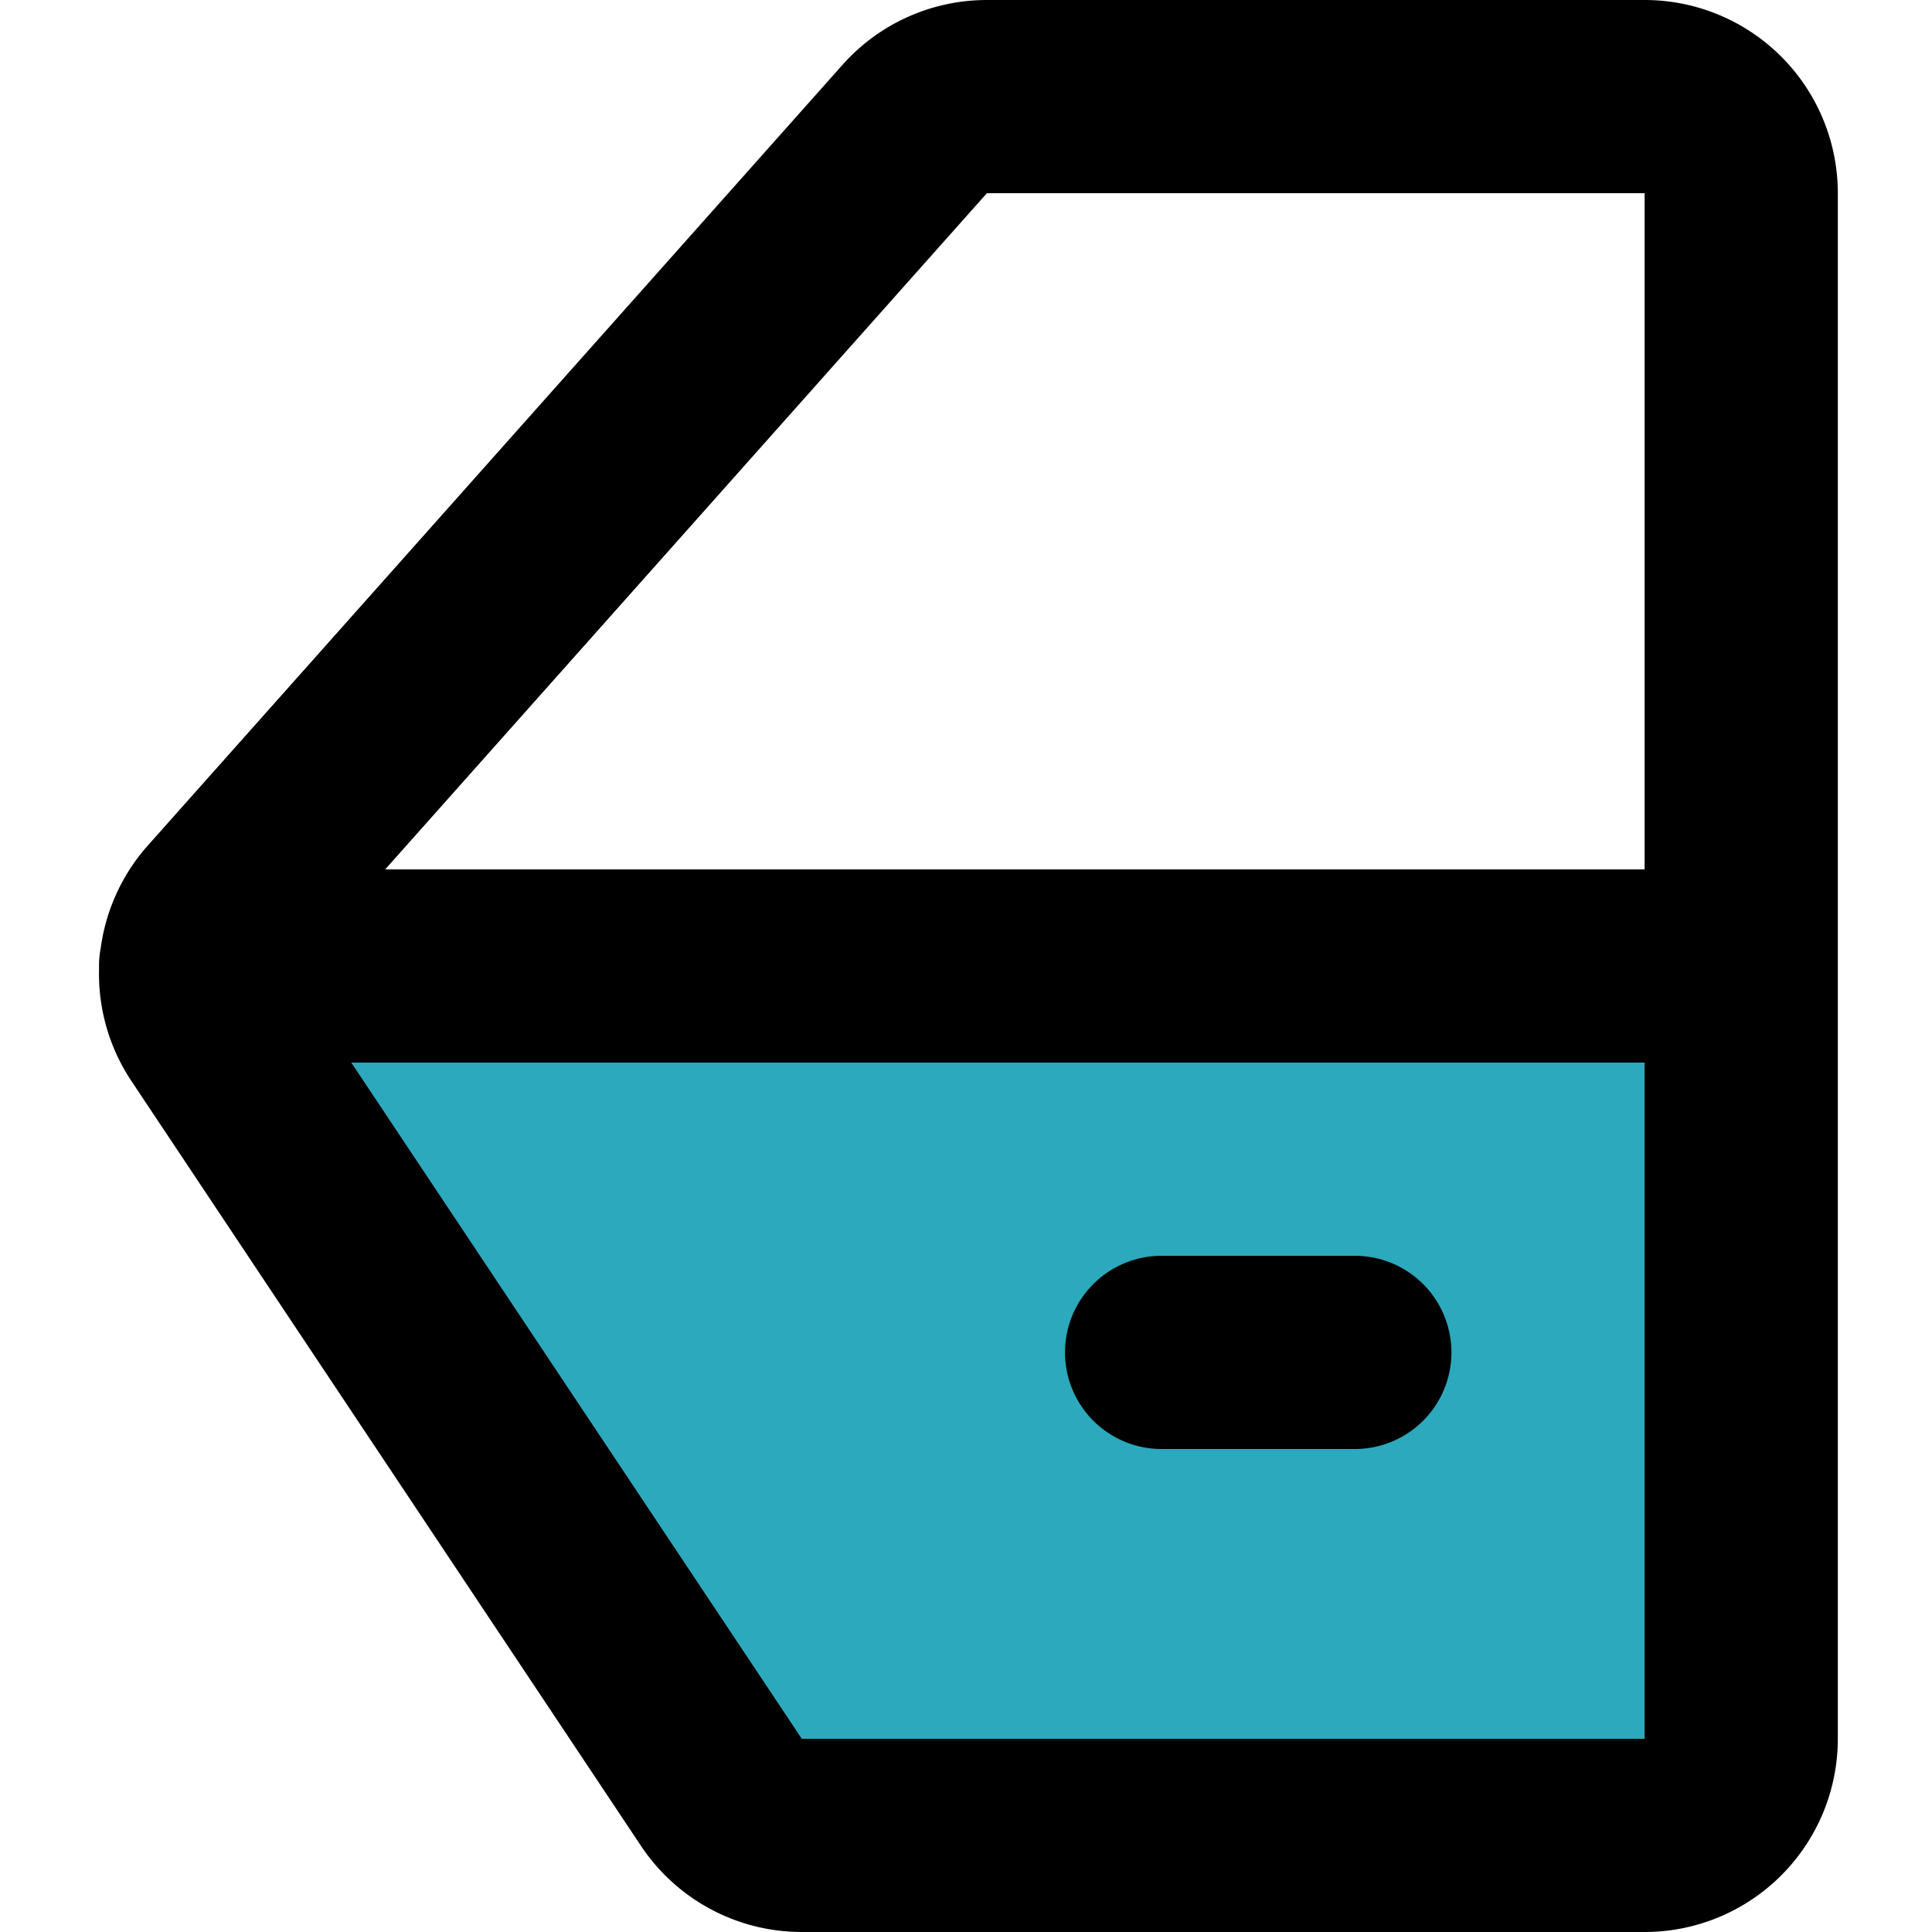
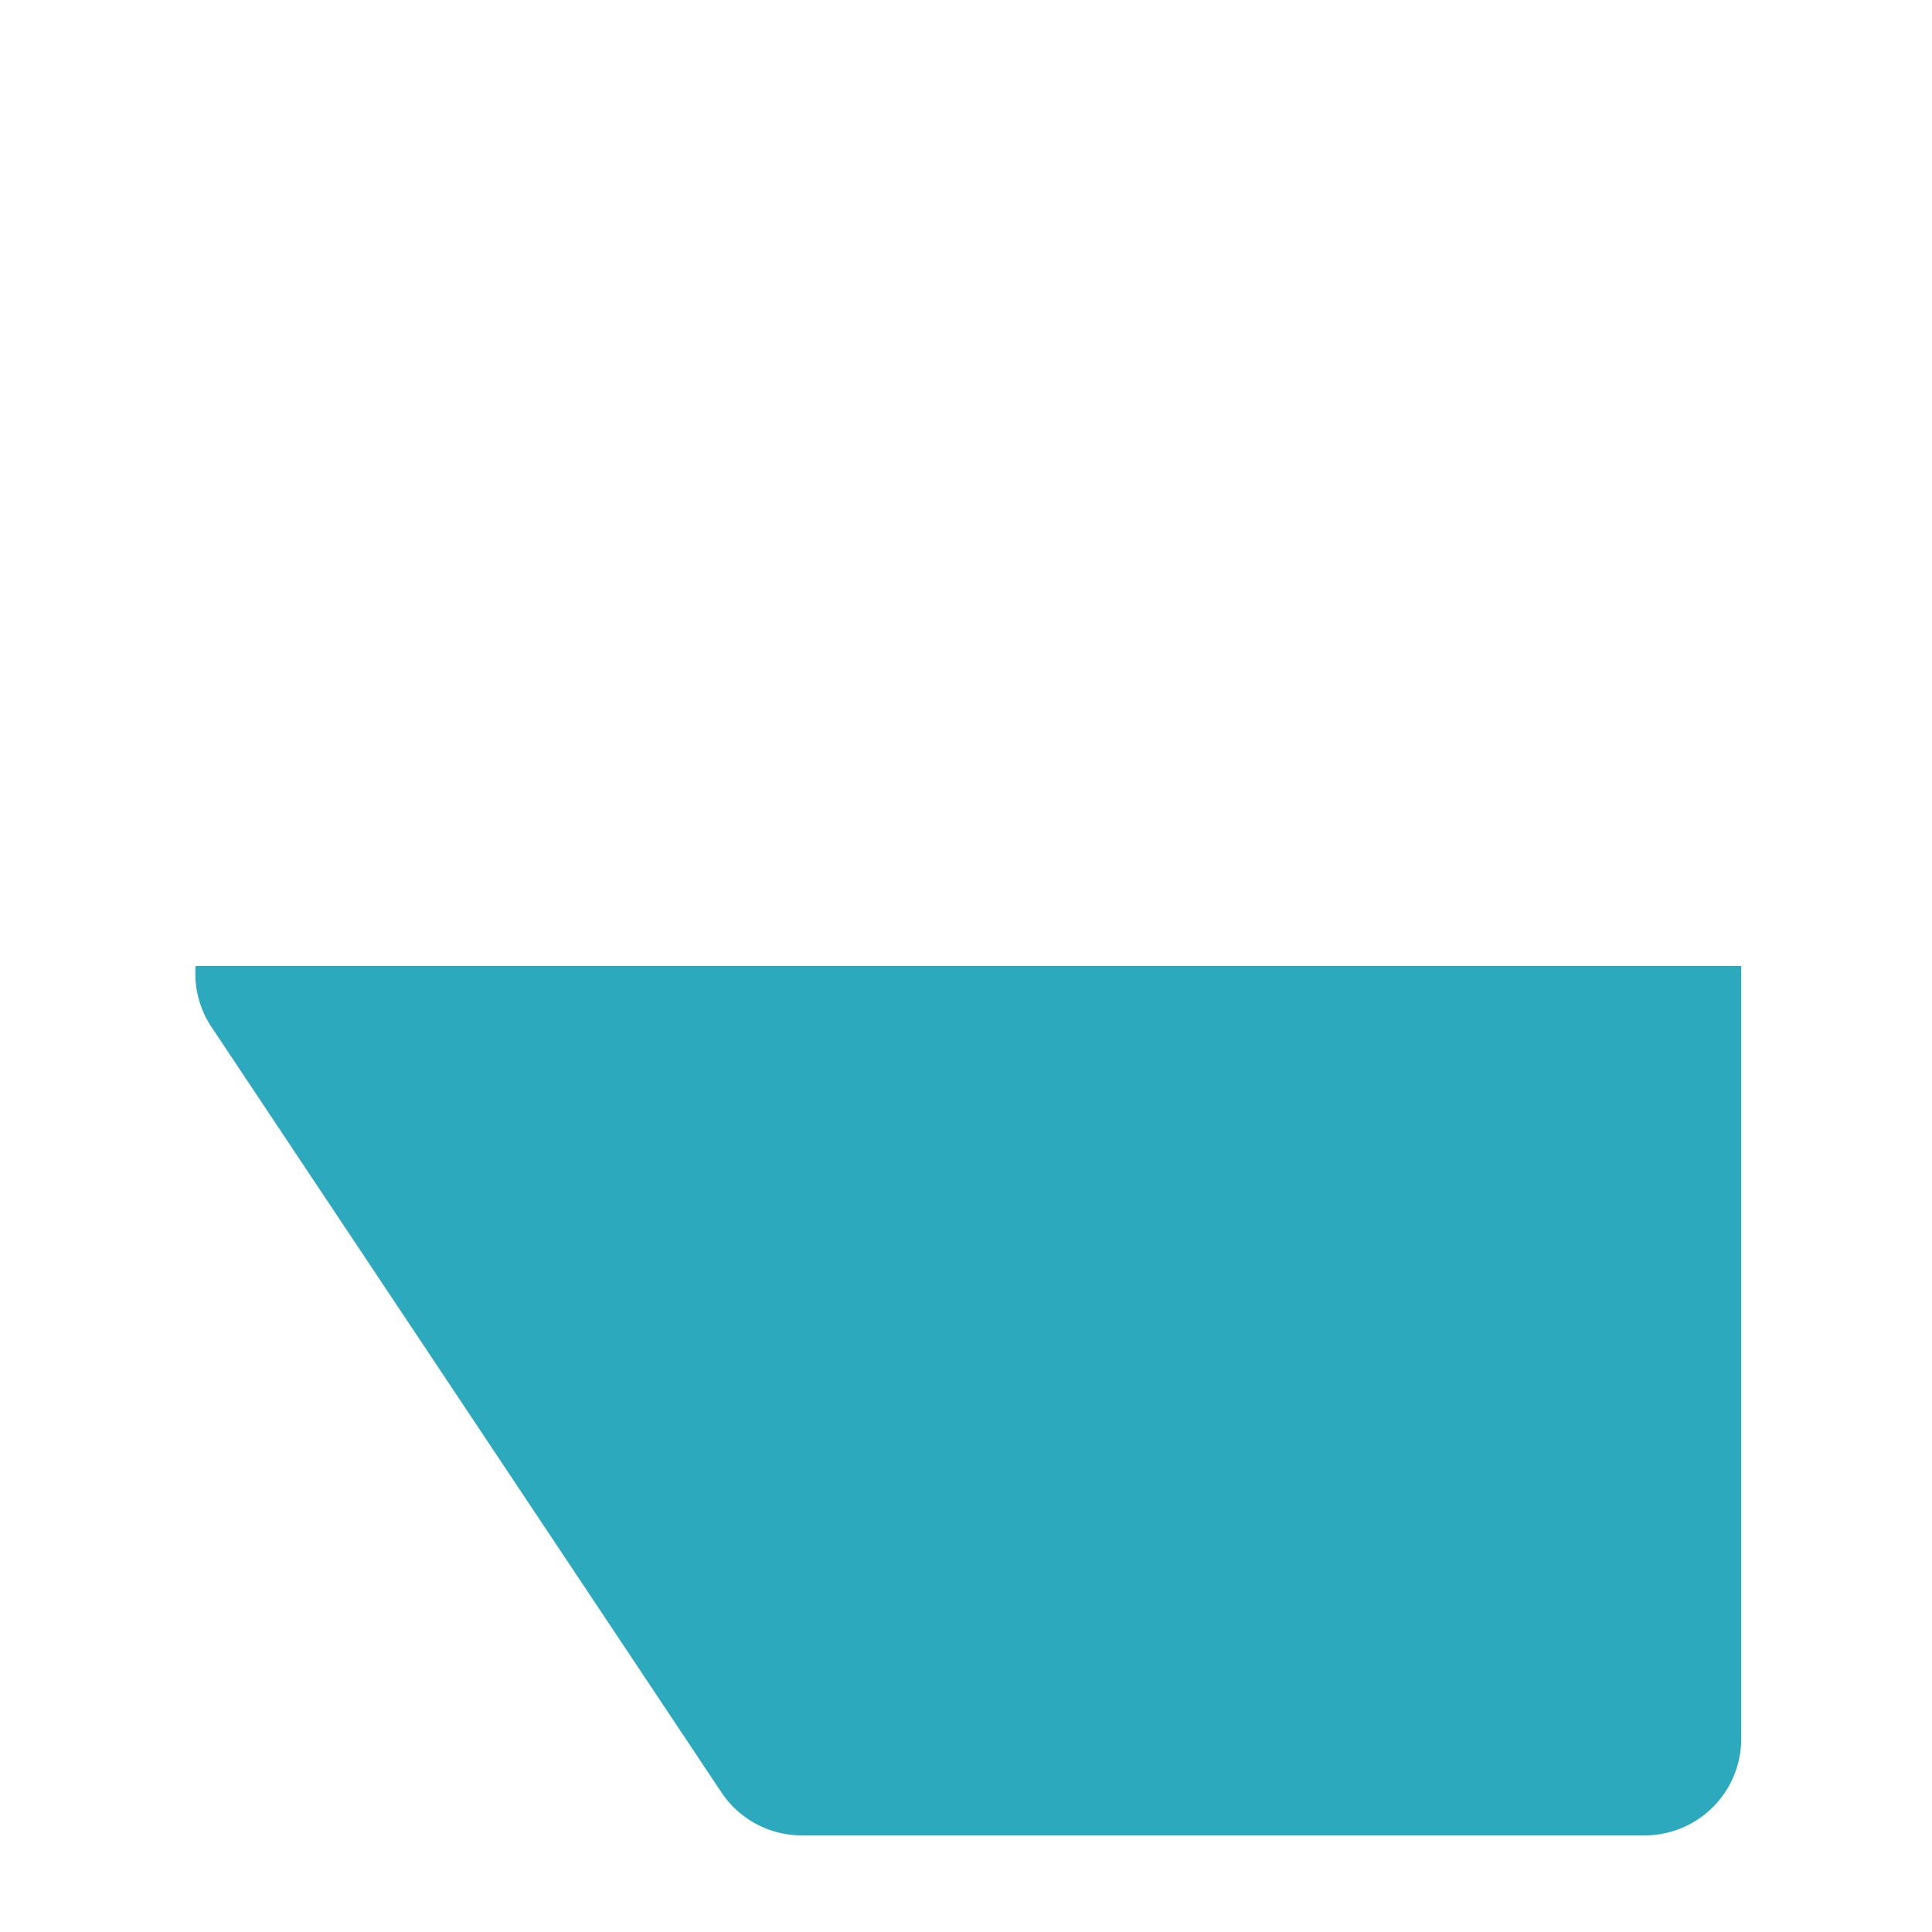
<svg xmlns="http://www.w3.org/2000/svg" width="800px" height="800px" viewBox="-0.97 0 20 20">
  <g id="car-door-3" transform="translate(-2.945 -2)">
    <path id="secondary" fill="#2ca9bc" d="M20,12v8a1,1,0,0,1-1,1H10.28a1,1,0,0,1-.84-.45L4.17,12.64A1,1,0,0,1,4,12Z" />
-     <path id="primary" d="M14,16h2m-5.72,5H19a1,1,0,0,0,1-1V4a1,1,0,0,0-1-1H12.19a1,1,0,0,0-.75.34L4.25,11.42a1,1,0,0,0-.08,1.22l5.27,7.91a1,1,0,0,0,.84.45Zm9.49-9H4" fill="none" stroke="#000000" stroke-linecap="round" stroke-linejoin="round" stroke-width="2" />
  </g>
</svg>